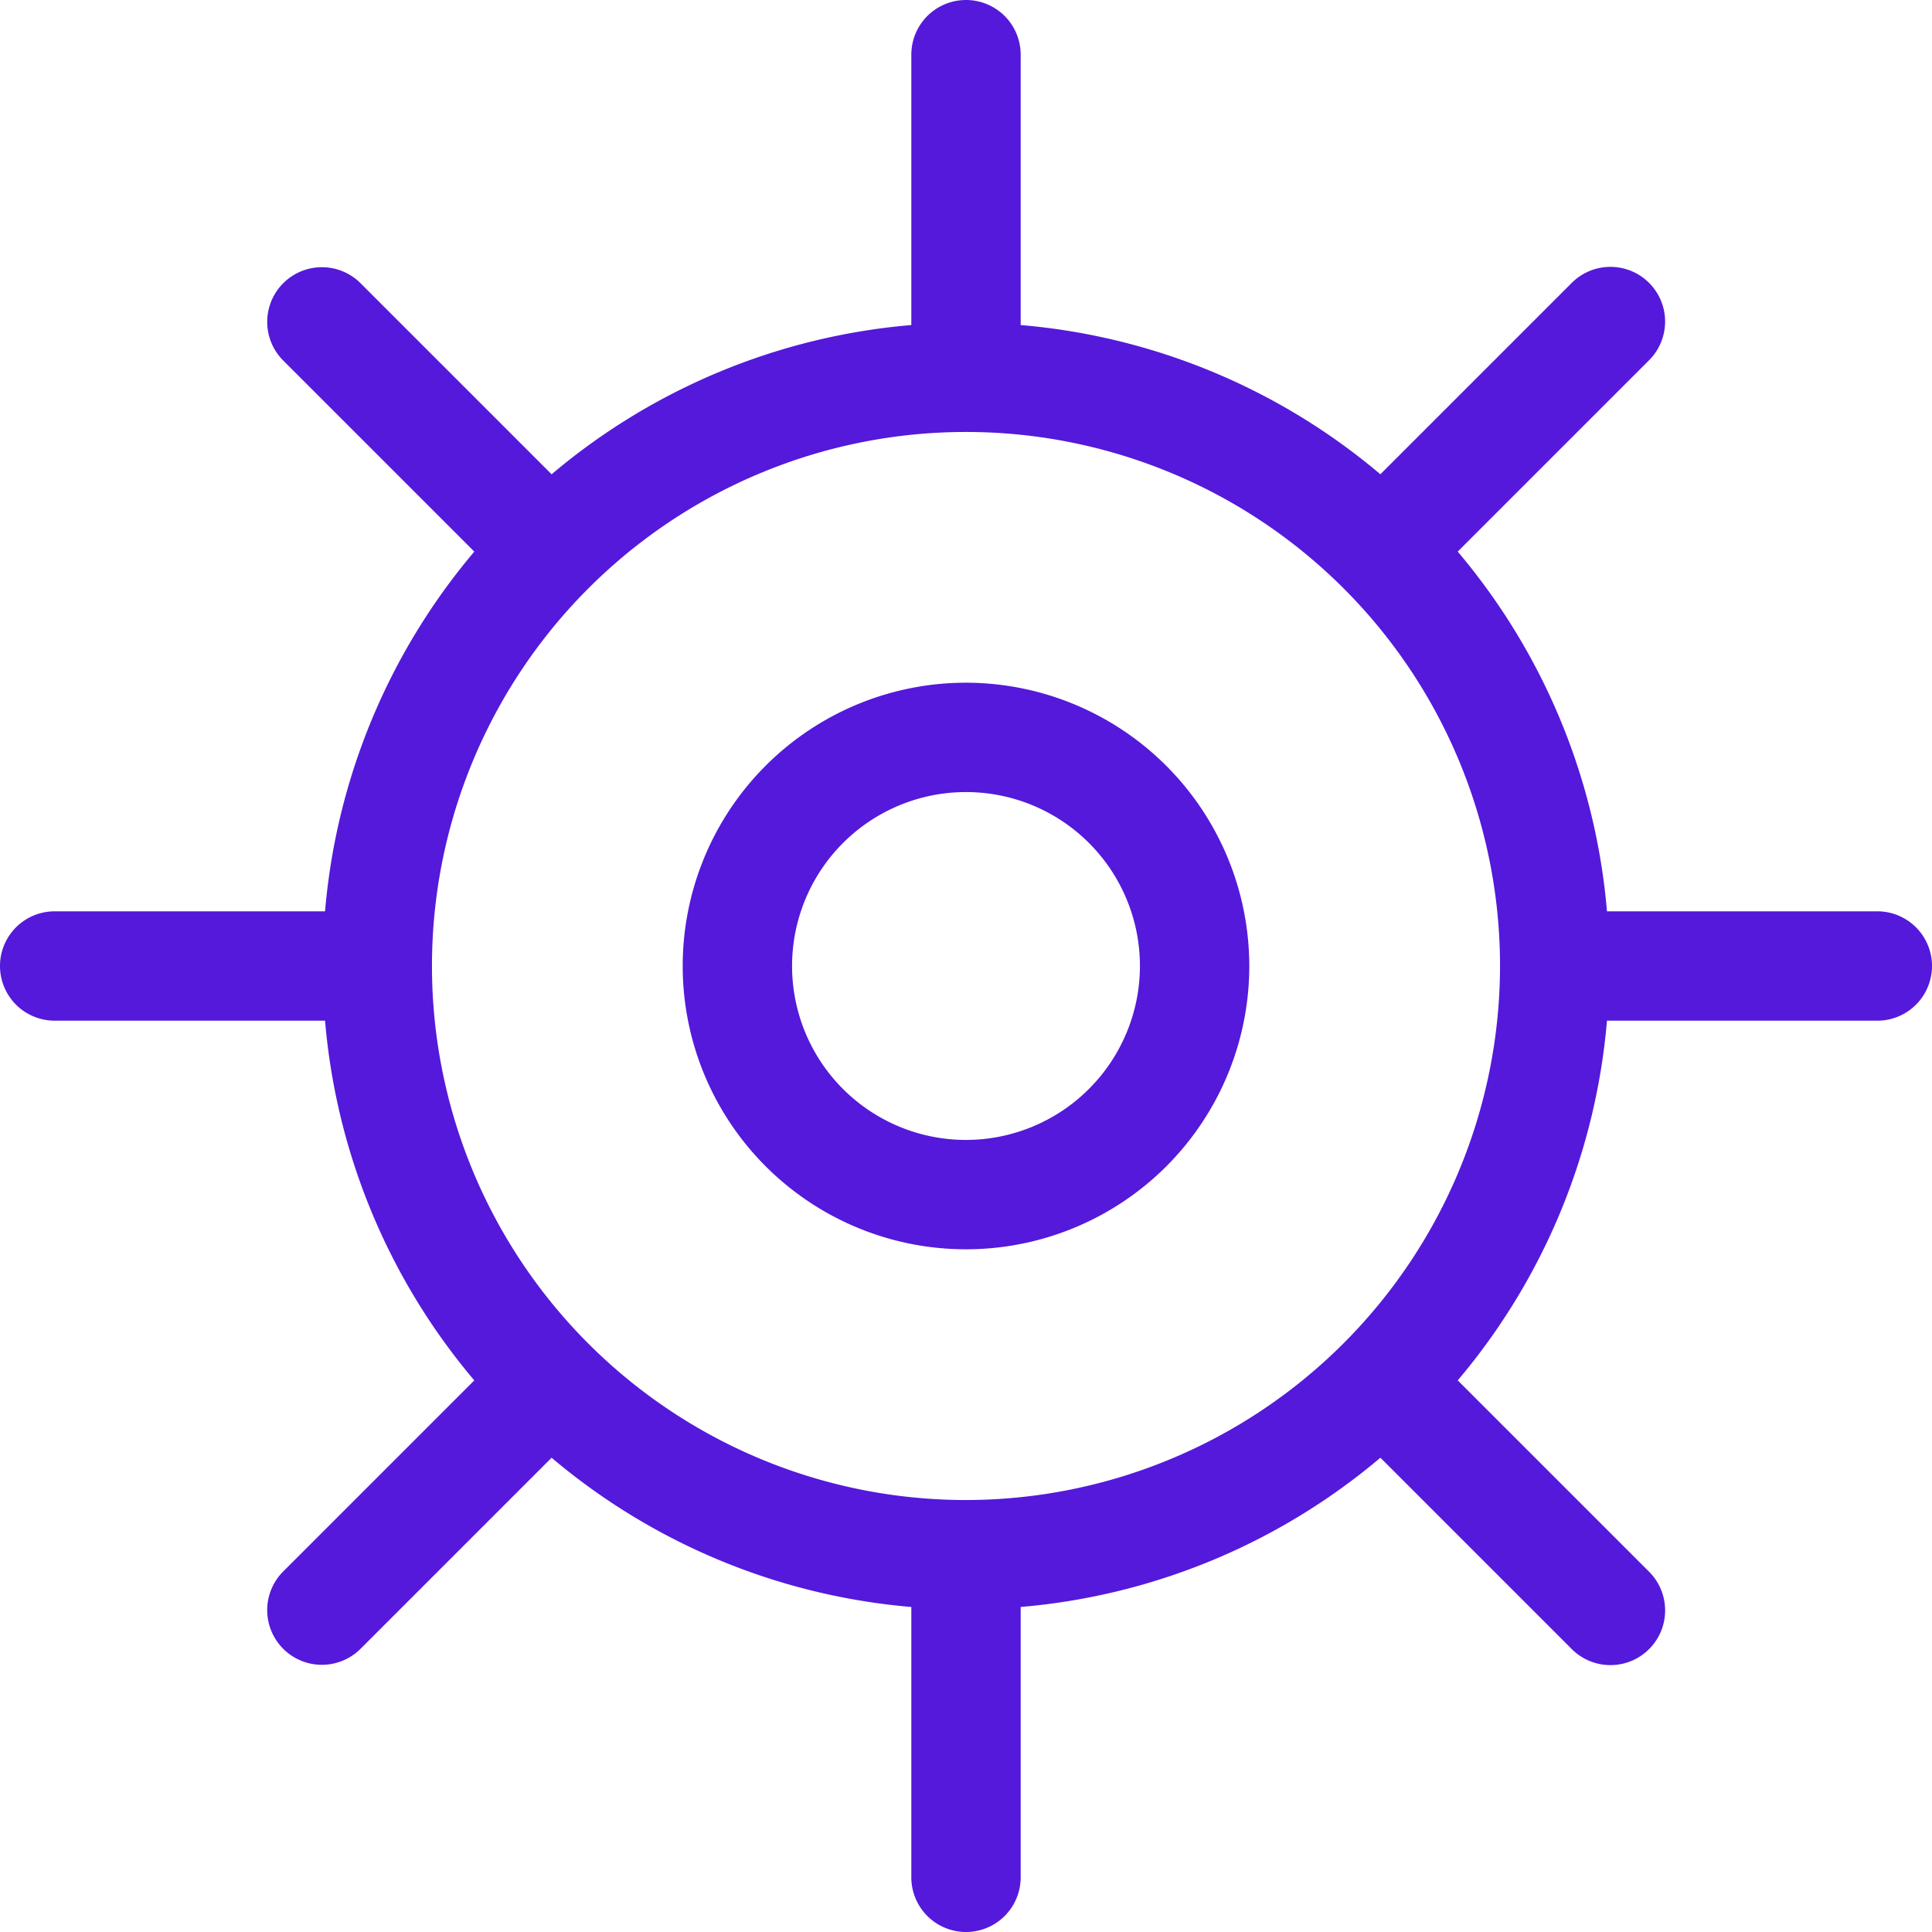
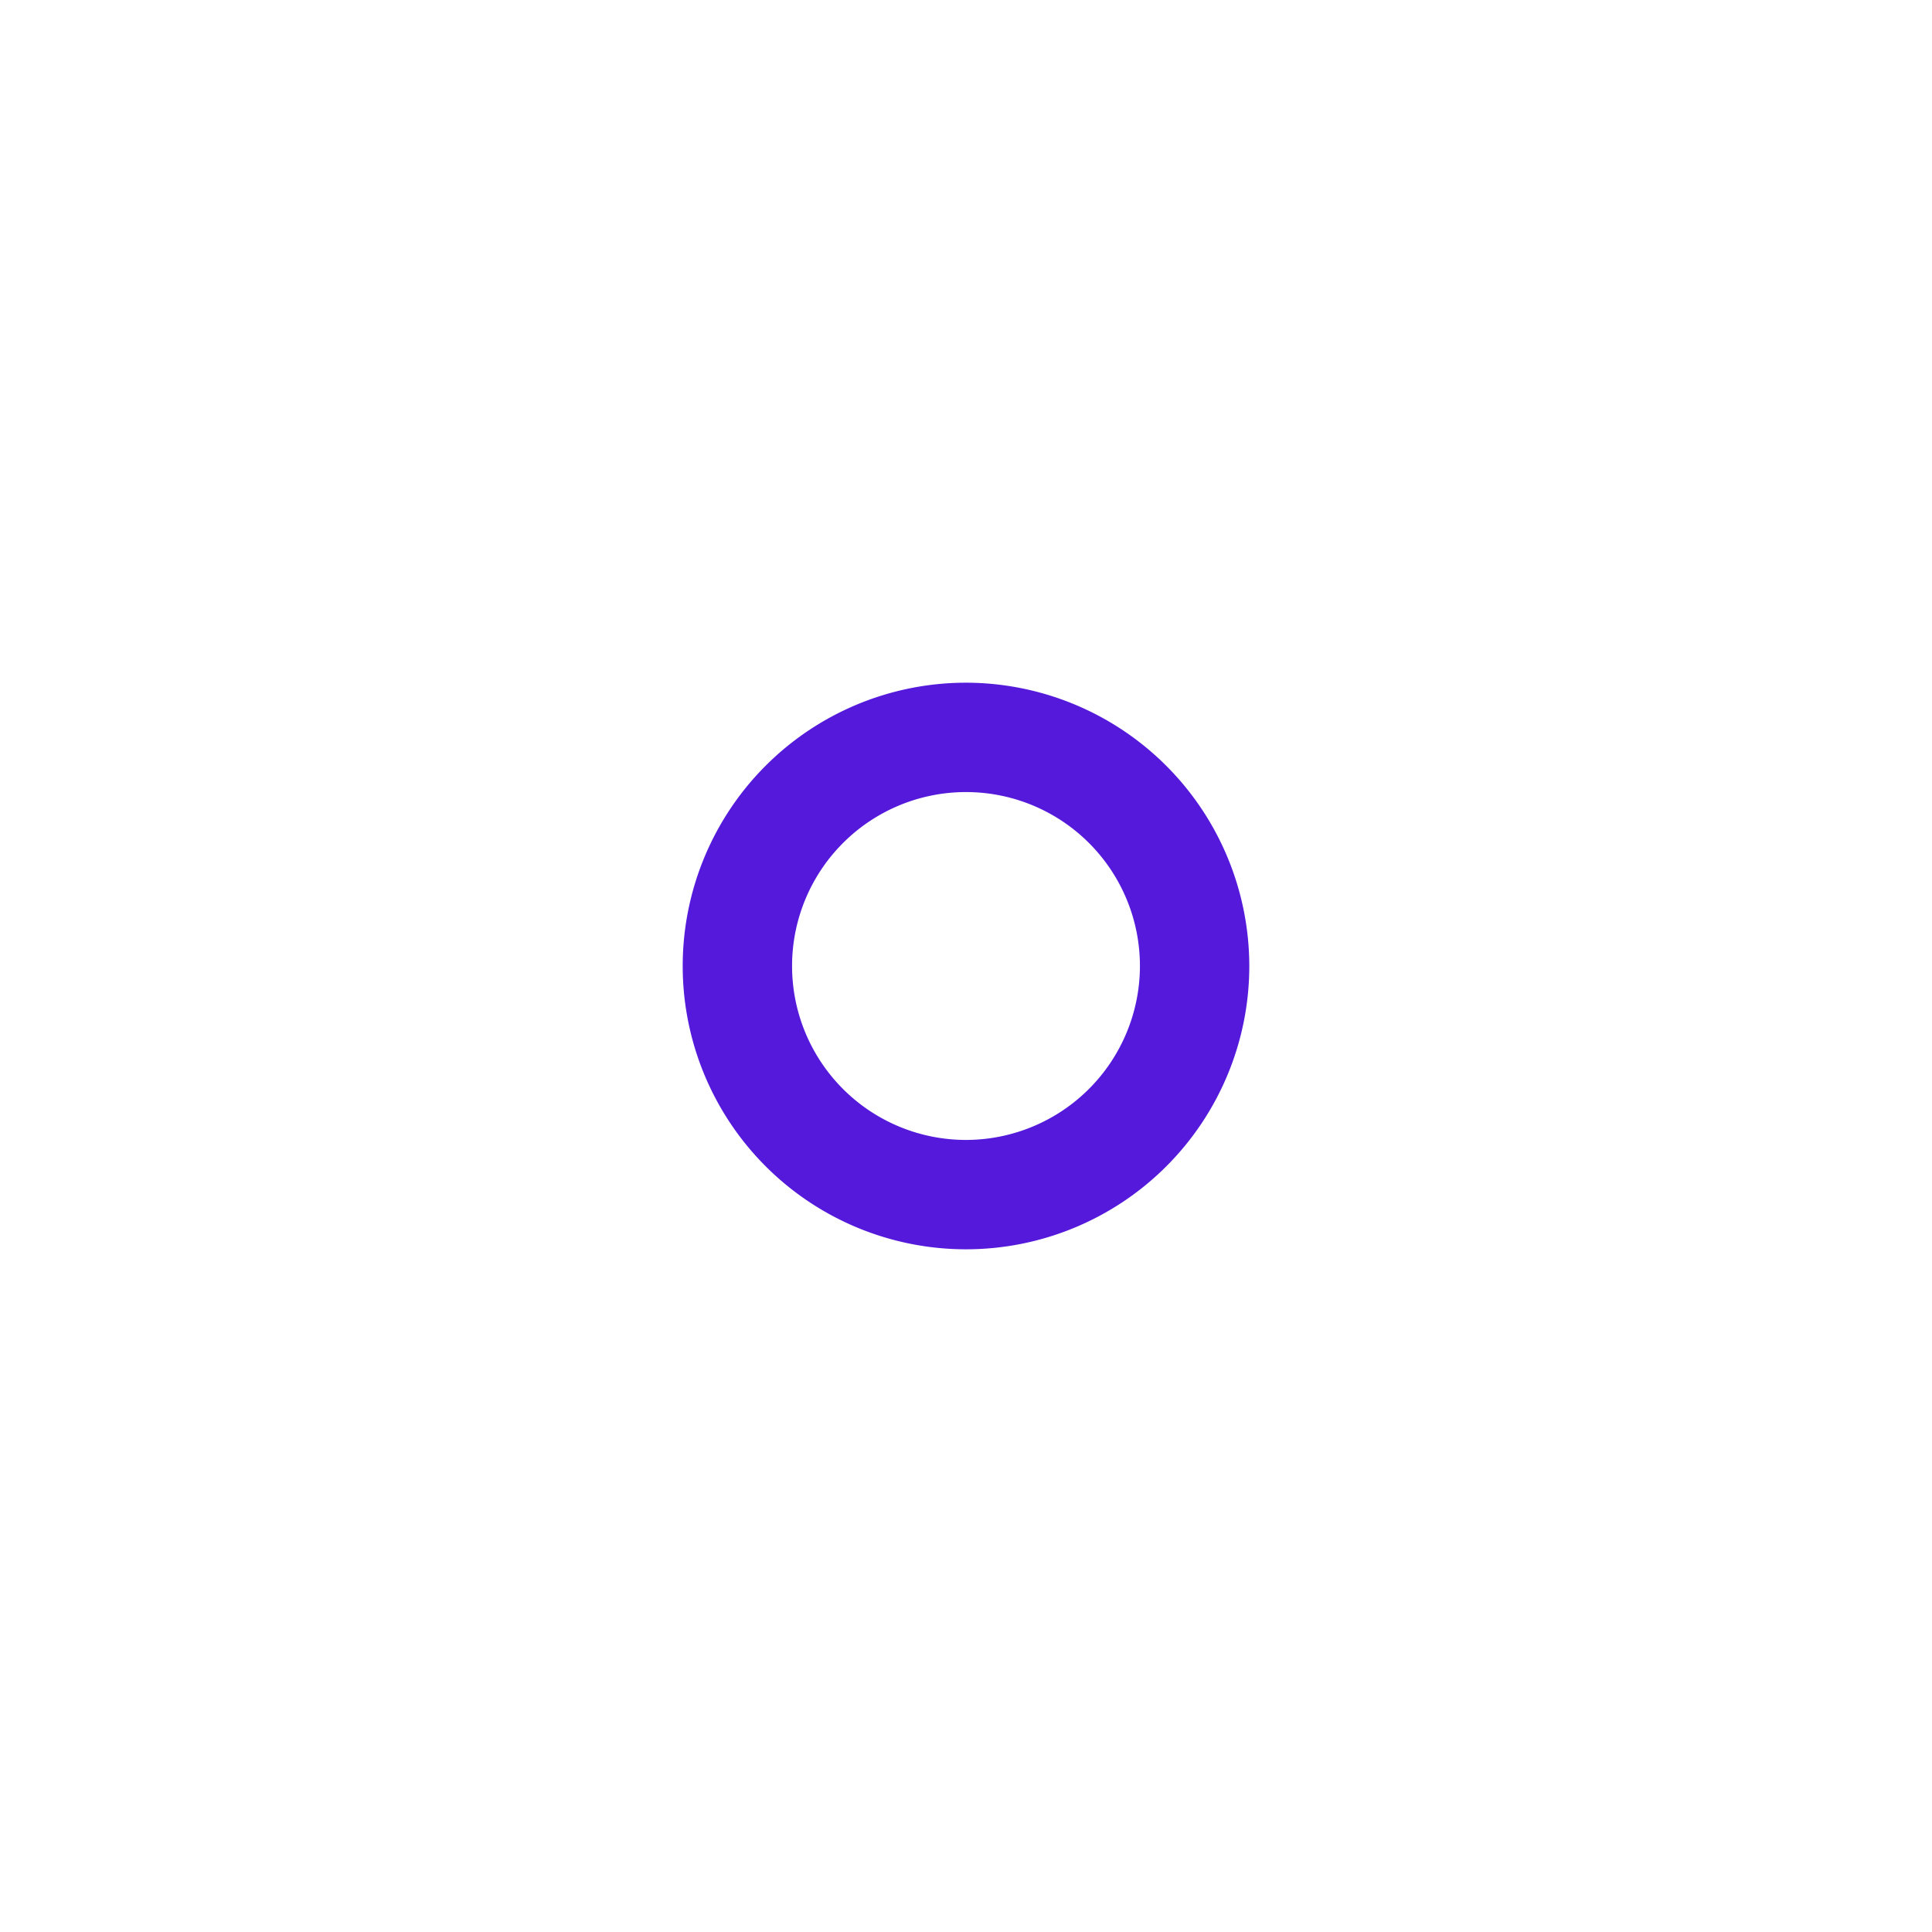
<svg xmlns="http://www.w3.org/2000/svg" id="Group_4221" data-name="Group 4221" width="106" height="106" viewBox="0 0 106 106">
  <defs>
    <clipPath id="clip-path">
      <rect id="Rectangle_1427" data-name="Rectangle 1427" width="106" height="106" fill="none" />
    </clipPath>
  </defs>
  <g id="Group_4021" data-name="Group 4021" clip-path="url(#clip-path)">
-     <path id="Path_7614" data-name="Path 7614" d="M103,50H88.167a35.137,35.137,0,0,0-8.189-19.736l10.5-10.5a3,3,0,0,0-4.243-4.243l-10.5,10.5A35.136,35.136,0,0,0,56,17.834V3a3,3,0,0,0-6,0V17.834a35.133,35.133,0,0,0-19.735,8.188l-10.5-10.5a3,3,0,0,0-4.242,4.243l10.5,10.5A35.143,35.143,0,0,0,17.834,50H3a3,3,0,0,0,0,6H17.834a35.143,35.143,0,0,0,8.188,19.736l-10.5,10.5a3,3,0,0,0,4.242,4.243l10.5-10.5A35.141,35.141,0,0,0,50,88.167V103a3,3,0,0,0,6,0V88.167a35.151,35.151,0,0,0,19.736-8.189l10.5,10.5a3,3,0,0,0,4.243-4.243l-10.5-10.5A35.137,35.137,0,0,0,88.167,56H103a3,3,0,0,0,0-6M53,82.3A29.3,29.3,0,1,1,82.3,53,29.336,29.336,0,0,1,53,82.3" fill="#5419db" />
    <path id="Path_7615" data-name="Path 7615" d="M53,37.457A15.543,15.543,0,1,0,68.543,53,15.56,15.56,0,0,0,53,37.457m0,25.086A9.543,9.543,0,1,1,62.543,53,9.553,9.553,0,0,1,53,62.543" fill="#5419db" />
  </g>
</svg>